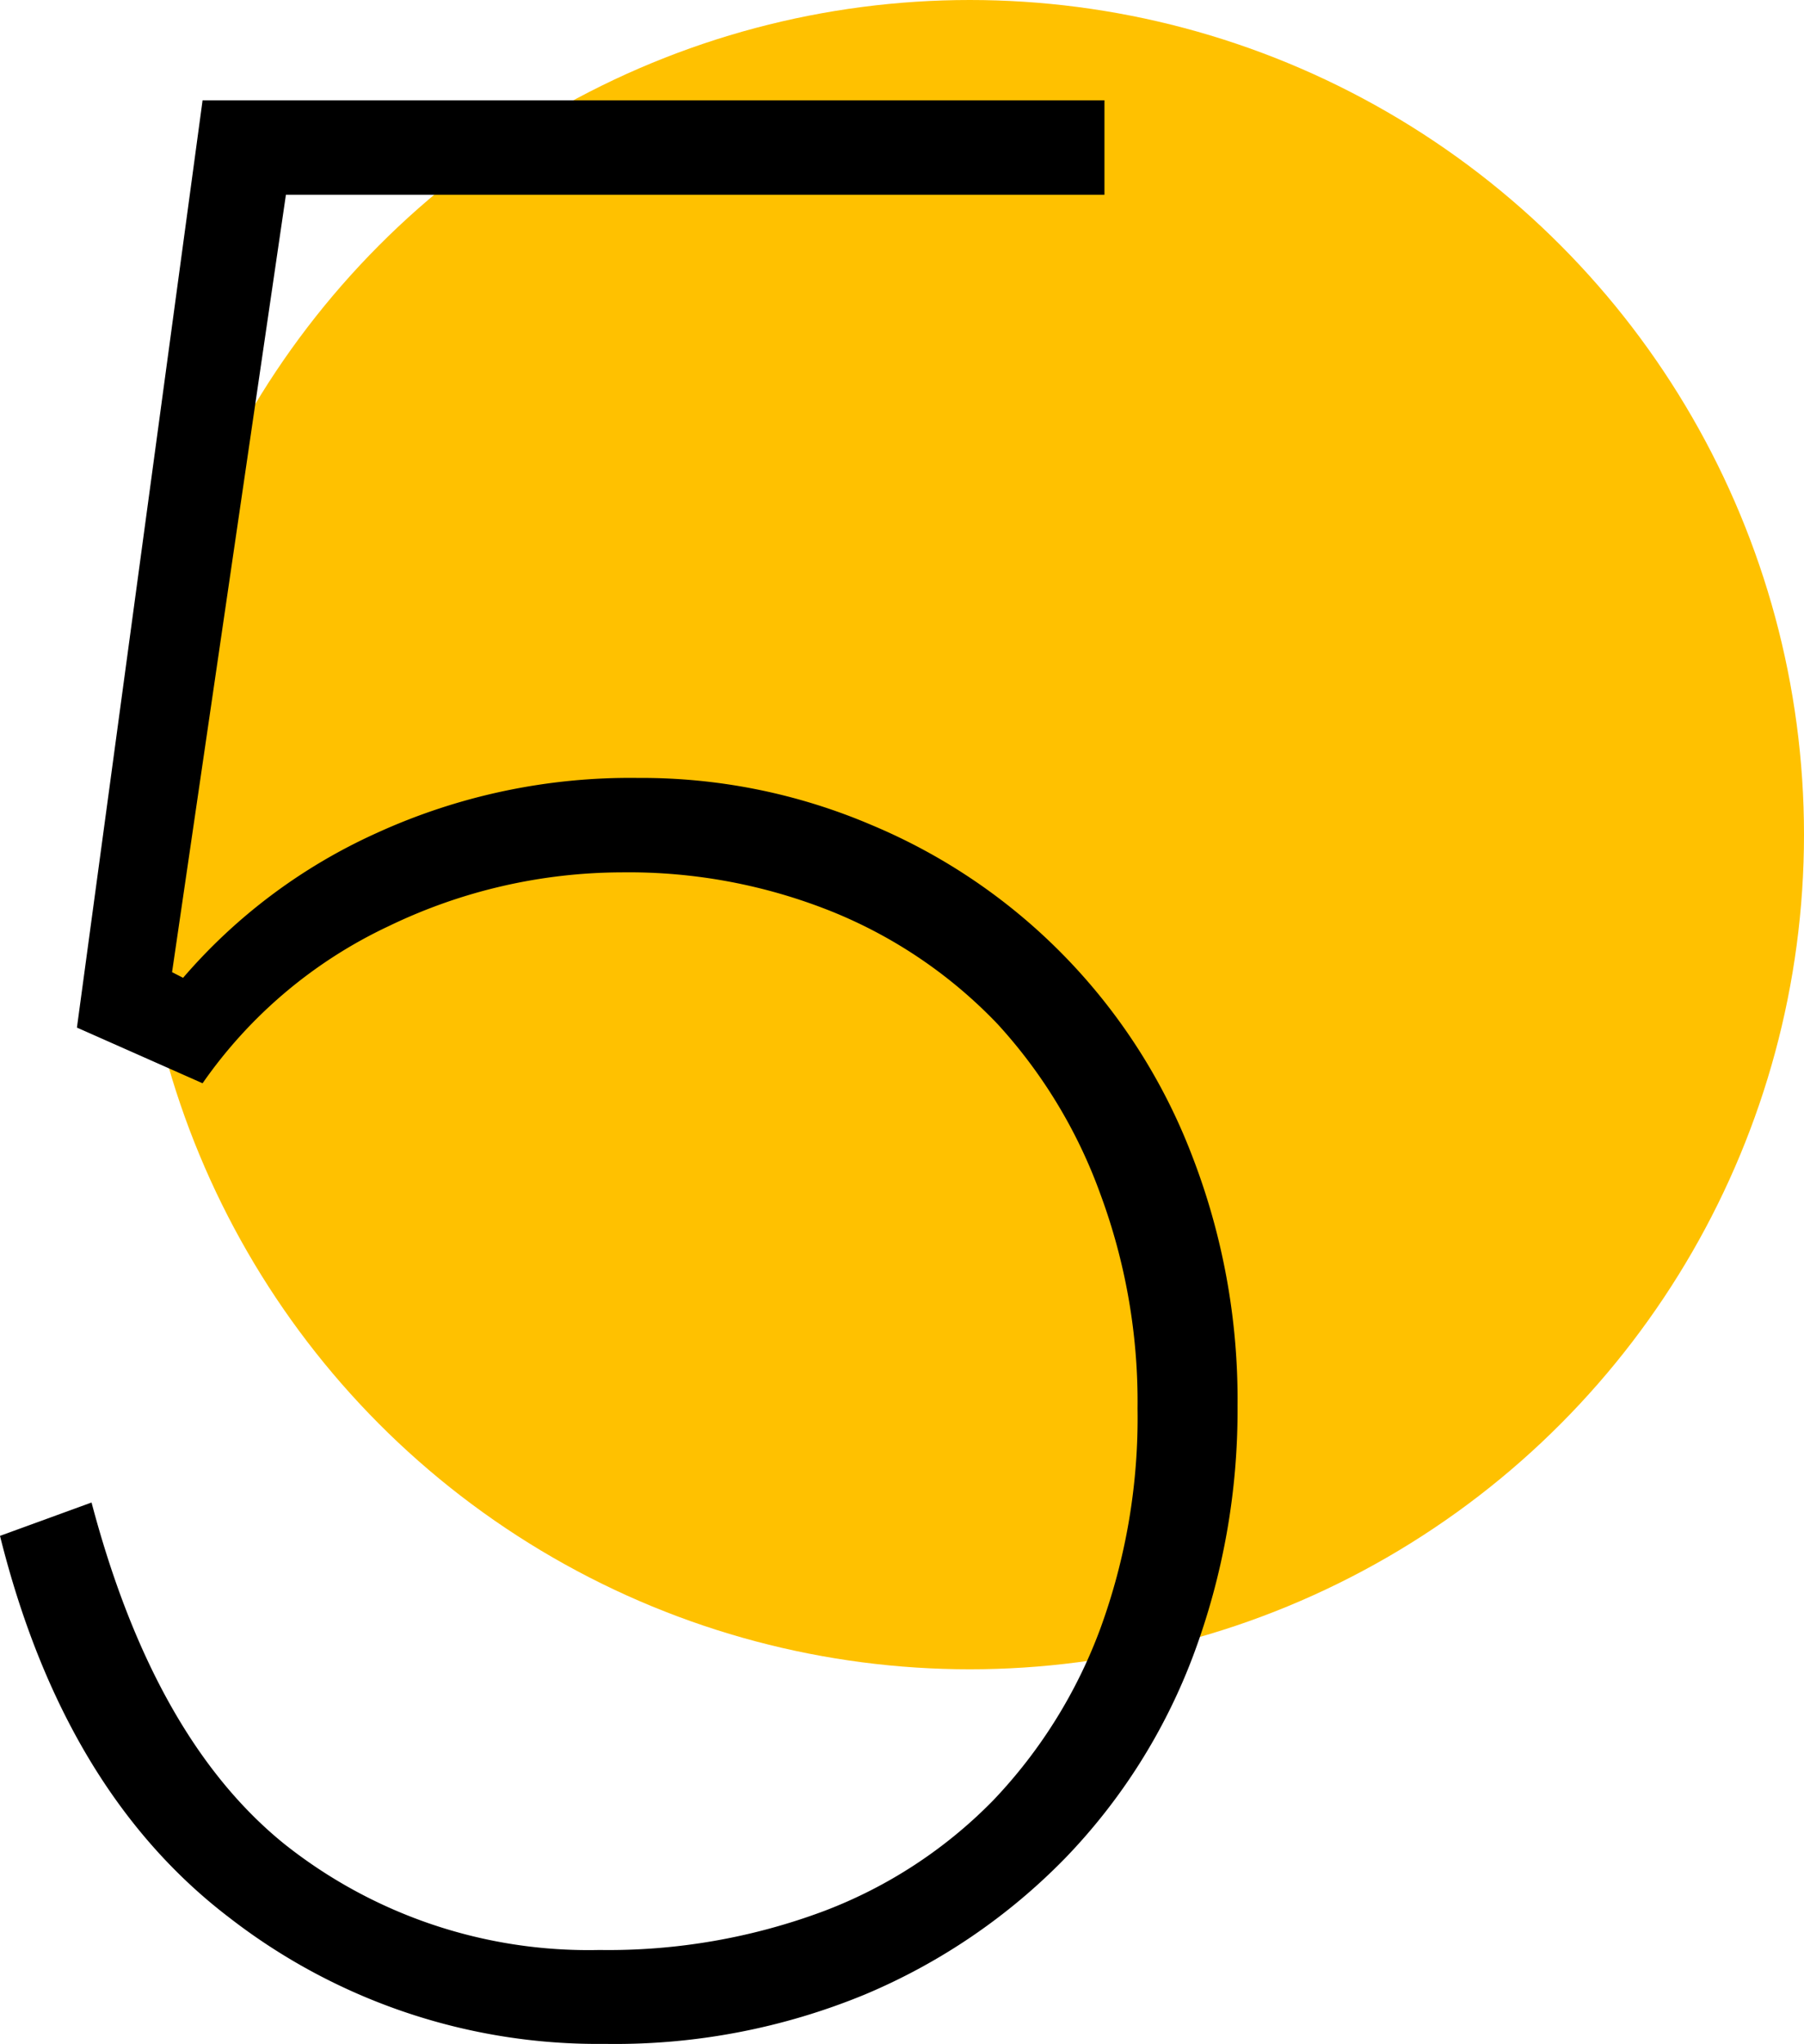
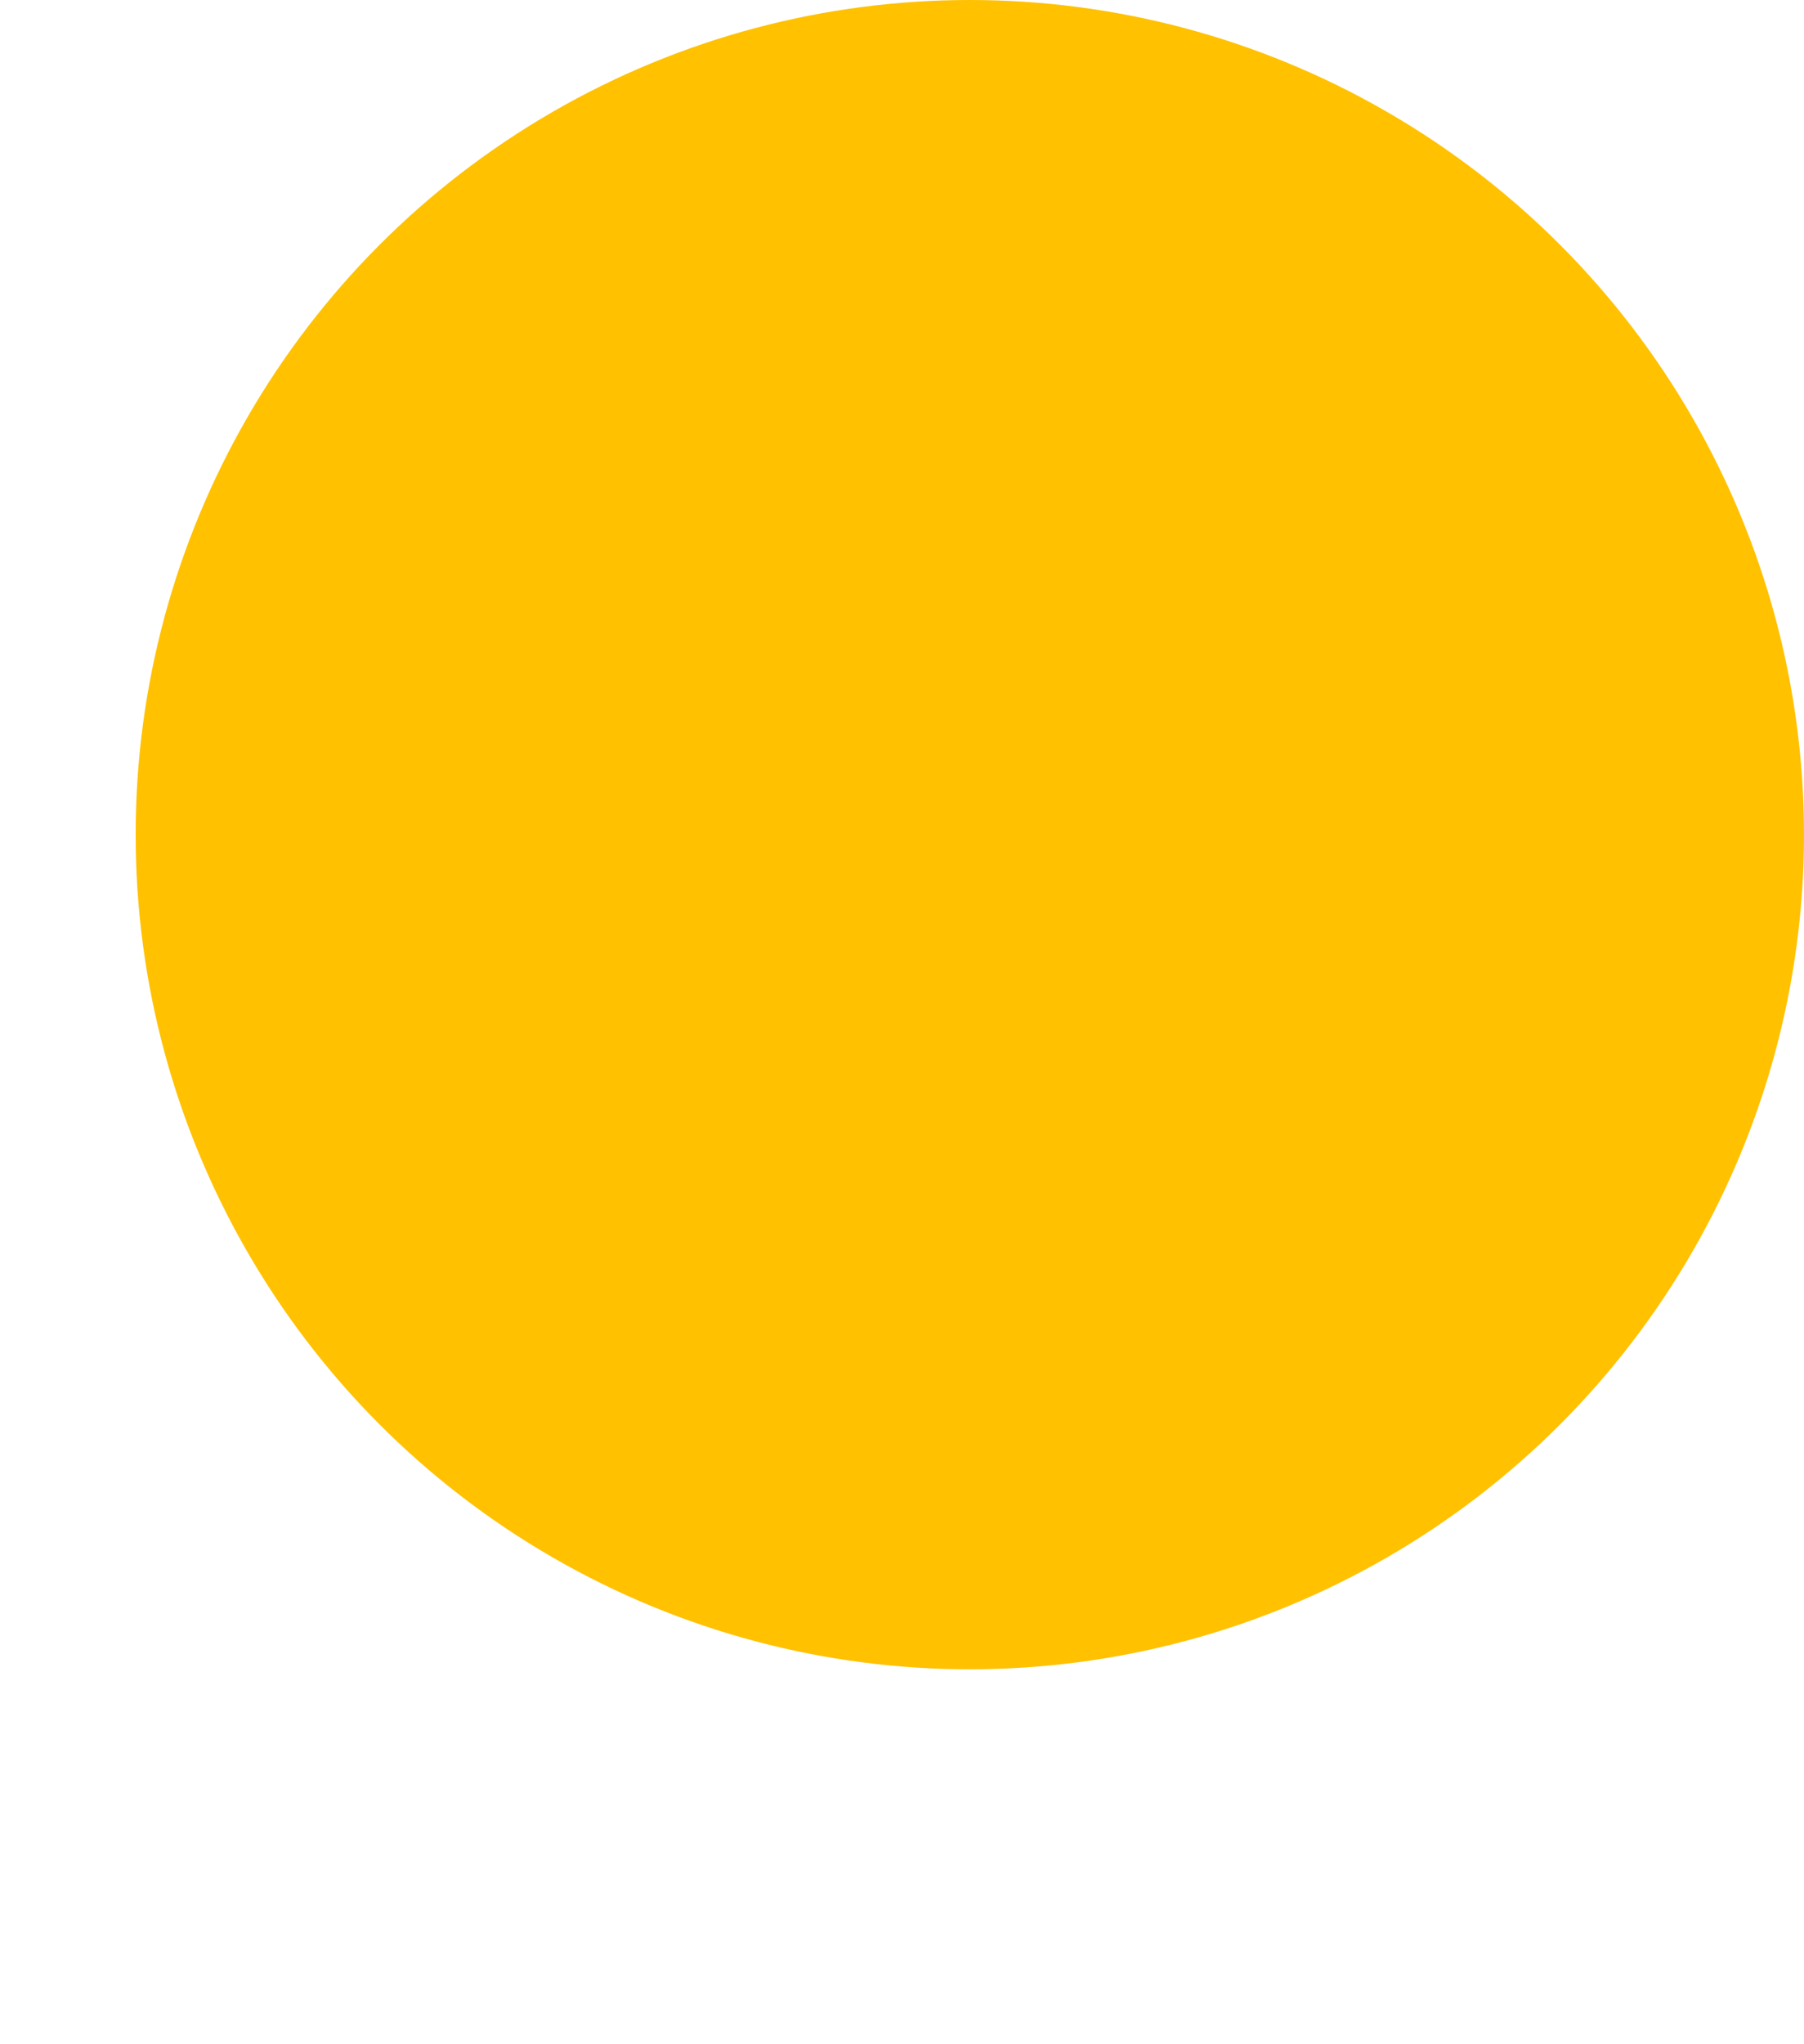
<svg xmlns="http://www.w3.org/2000/svg" viewBox="0 0 70.35 79.66">
  <defs>
    <style>.cls-1{fill:#ffc100;}</style>
  </defs>
  <g id="Layer_2" data-name="Layer 2">
    <g id="Layer_1-2" data-name="Layer 1">
      <circle class="cls-1" cx="37.82" cy="32.53" r="32.53" />
-       <path d="M23.59,79.66A23.45,23.45,0,0,1,8.93,74.73Q2.48,69.81,0,59.86l3.57-1.3Q6,67.76,11.09,71.87A19.06,19.06,0,0,0,23.37,76a24,24,0,0,0,8.77-1.52,18.3,18.3,0,0,0,6.6-4.32,19.51,19.51,0,0,0,4.16-6.66,23.91,23.91,0,0,0,1.46-8.6,23.29,23.29,0,0,0-1.46-8.39,19.7,19.7,0,0,0-4-6.6,18.52,18.52,0,0,0-6.33-4.33A21.28,21.28,0,0,0,24.24,34a21,21,0,0,0-9.09,2.1A18.32,18.32,0,0,0,7.9,42.22L3,40.05,7.9,3.91H43.07V7.59H11.15L6.71,37.89l.43.22a21.75,21.75,0,0,1,7.52-5.63,23.79,23.79,0,0,1,10.23-2.16A22.83,22.83,0,0,1,34,32.16,22.79,22.79,0,0,1,46.47,45a26.27,26.27,0,0,1,1.79,9.79,27.23,27.23,0,0,1-1.73,9.74,23,23,0,0,1-5,7.9,23.75,23.75,0,0,1-7.79,5.3A25.55,25.55,0,0,1,23.59,79.66Z" />
    </g>
  </g>
</svg>